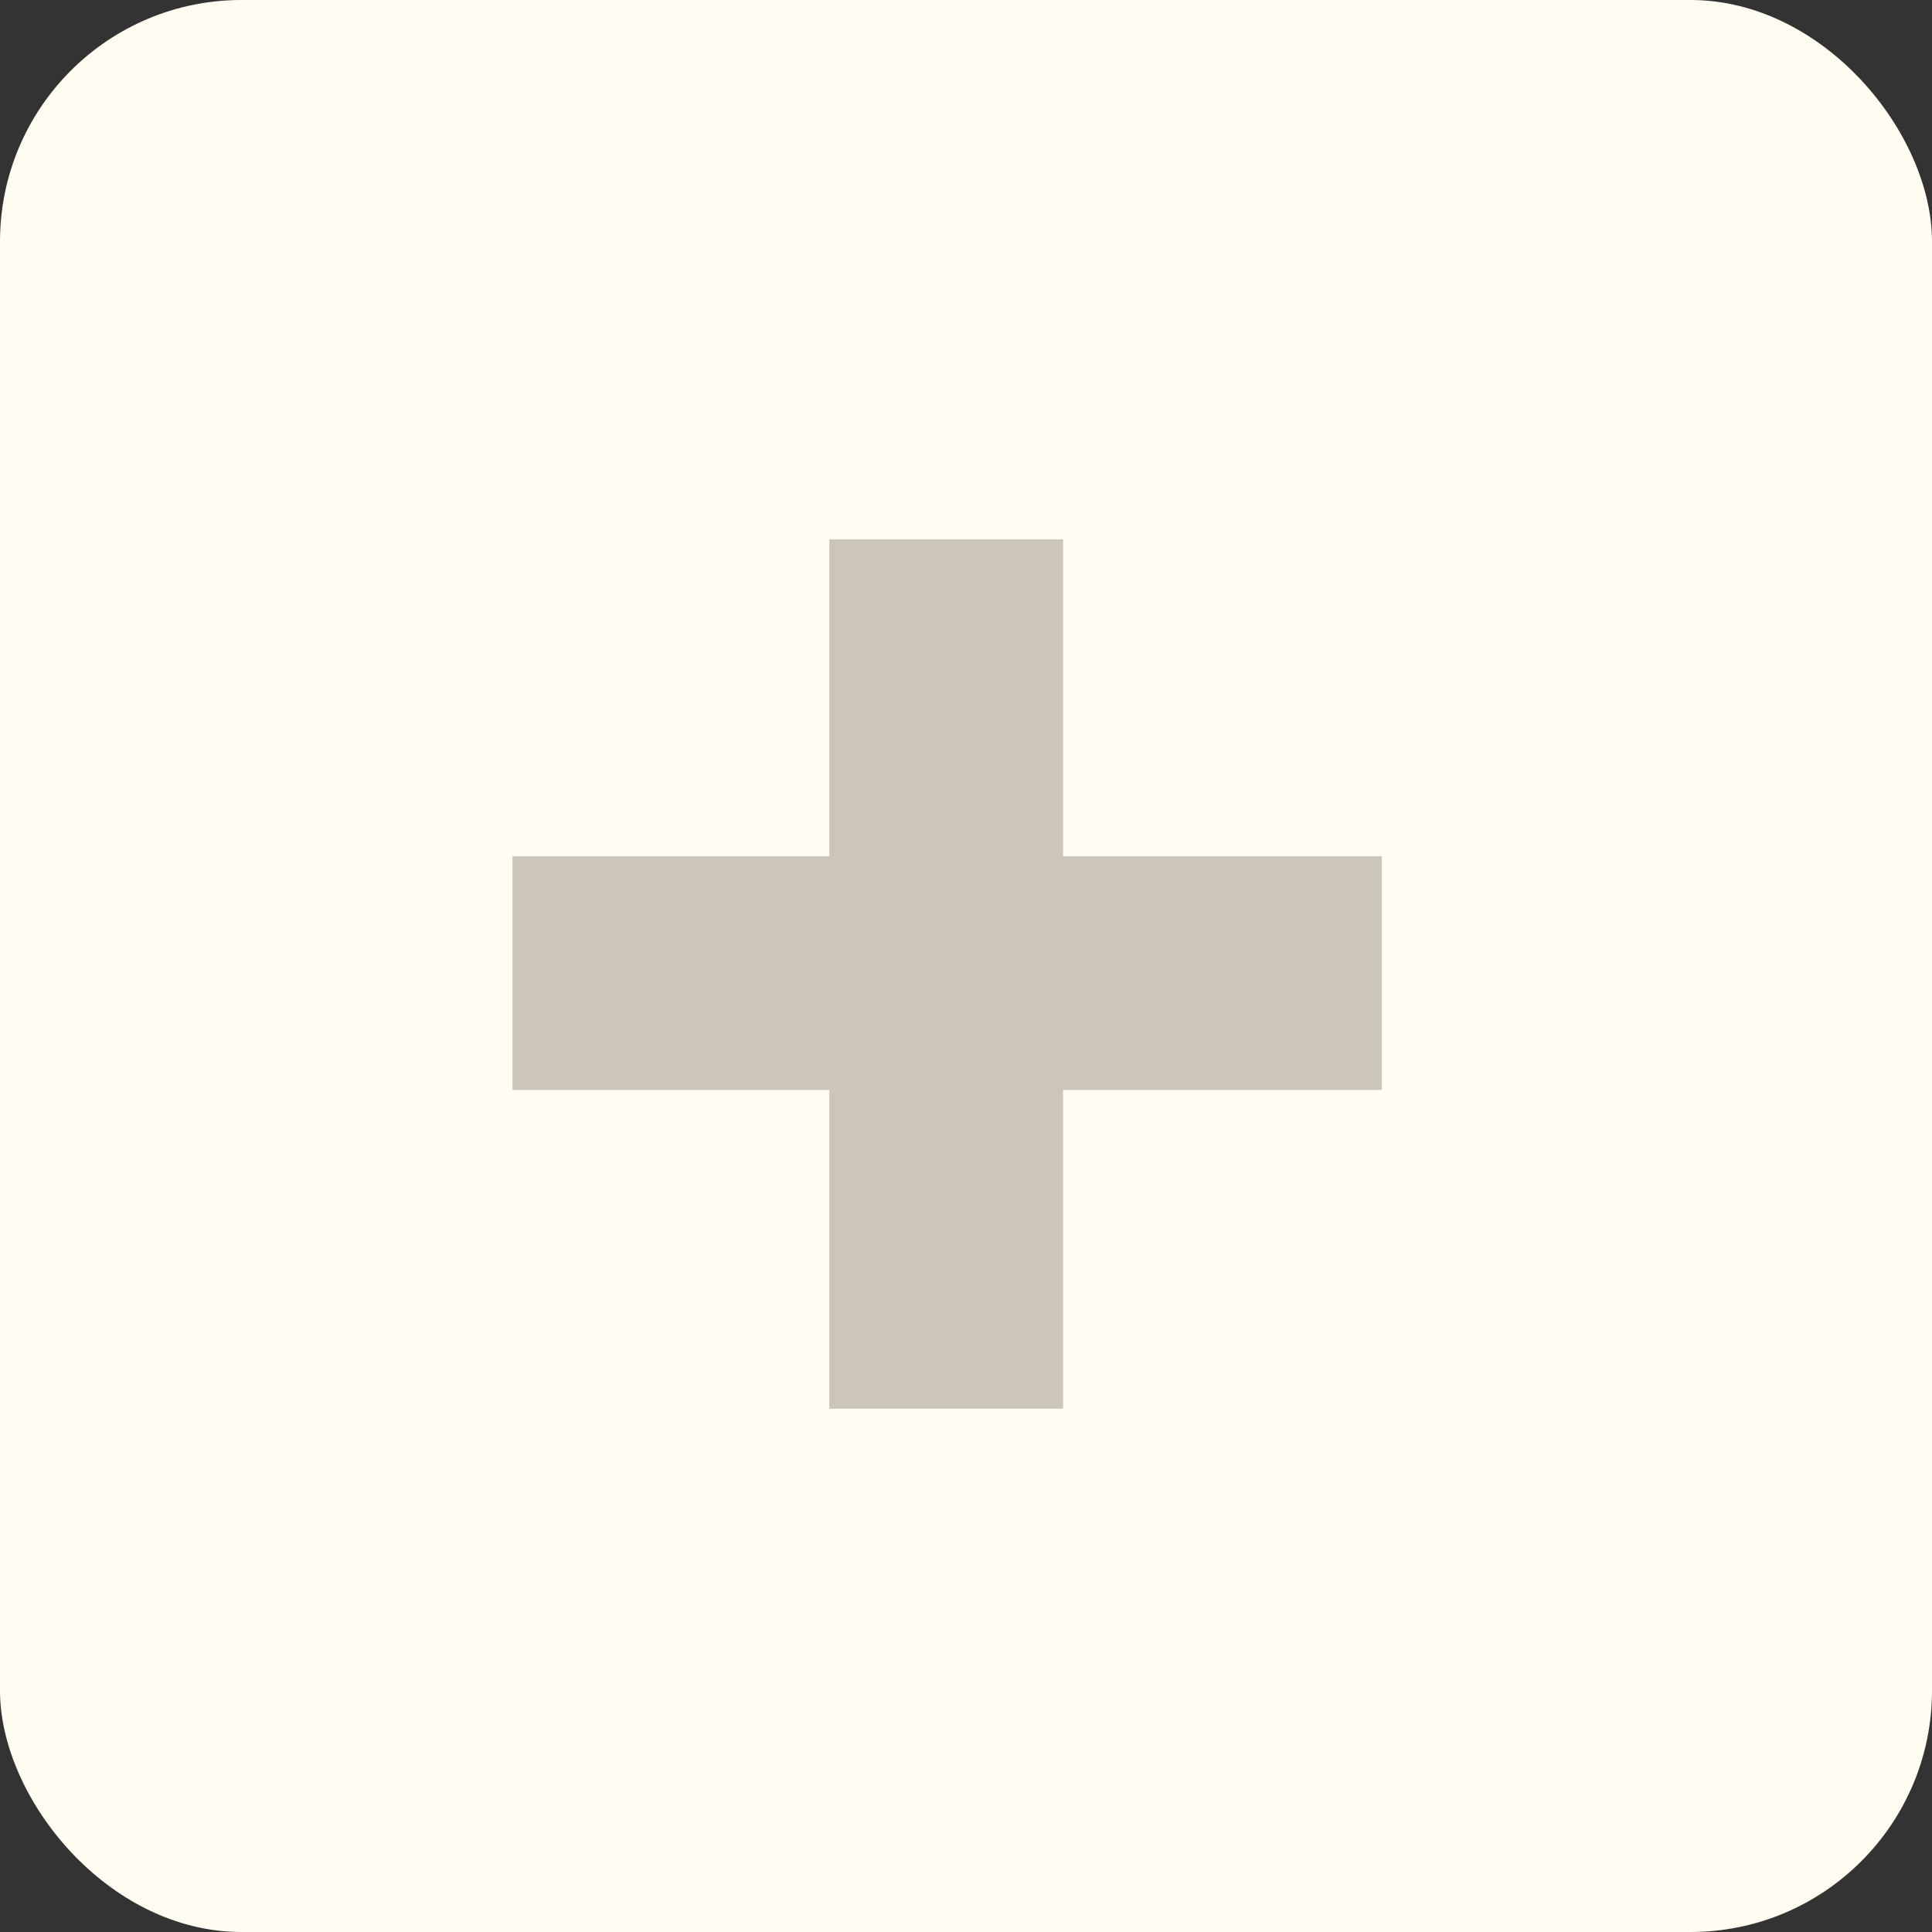
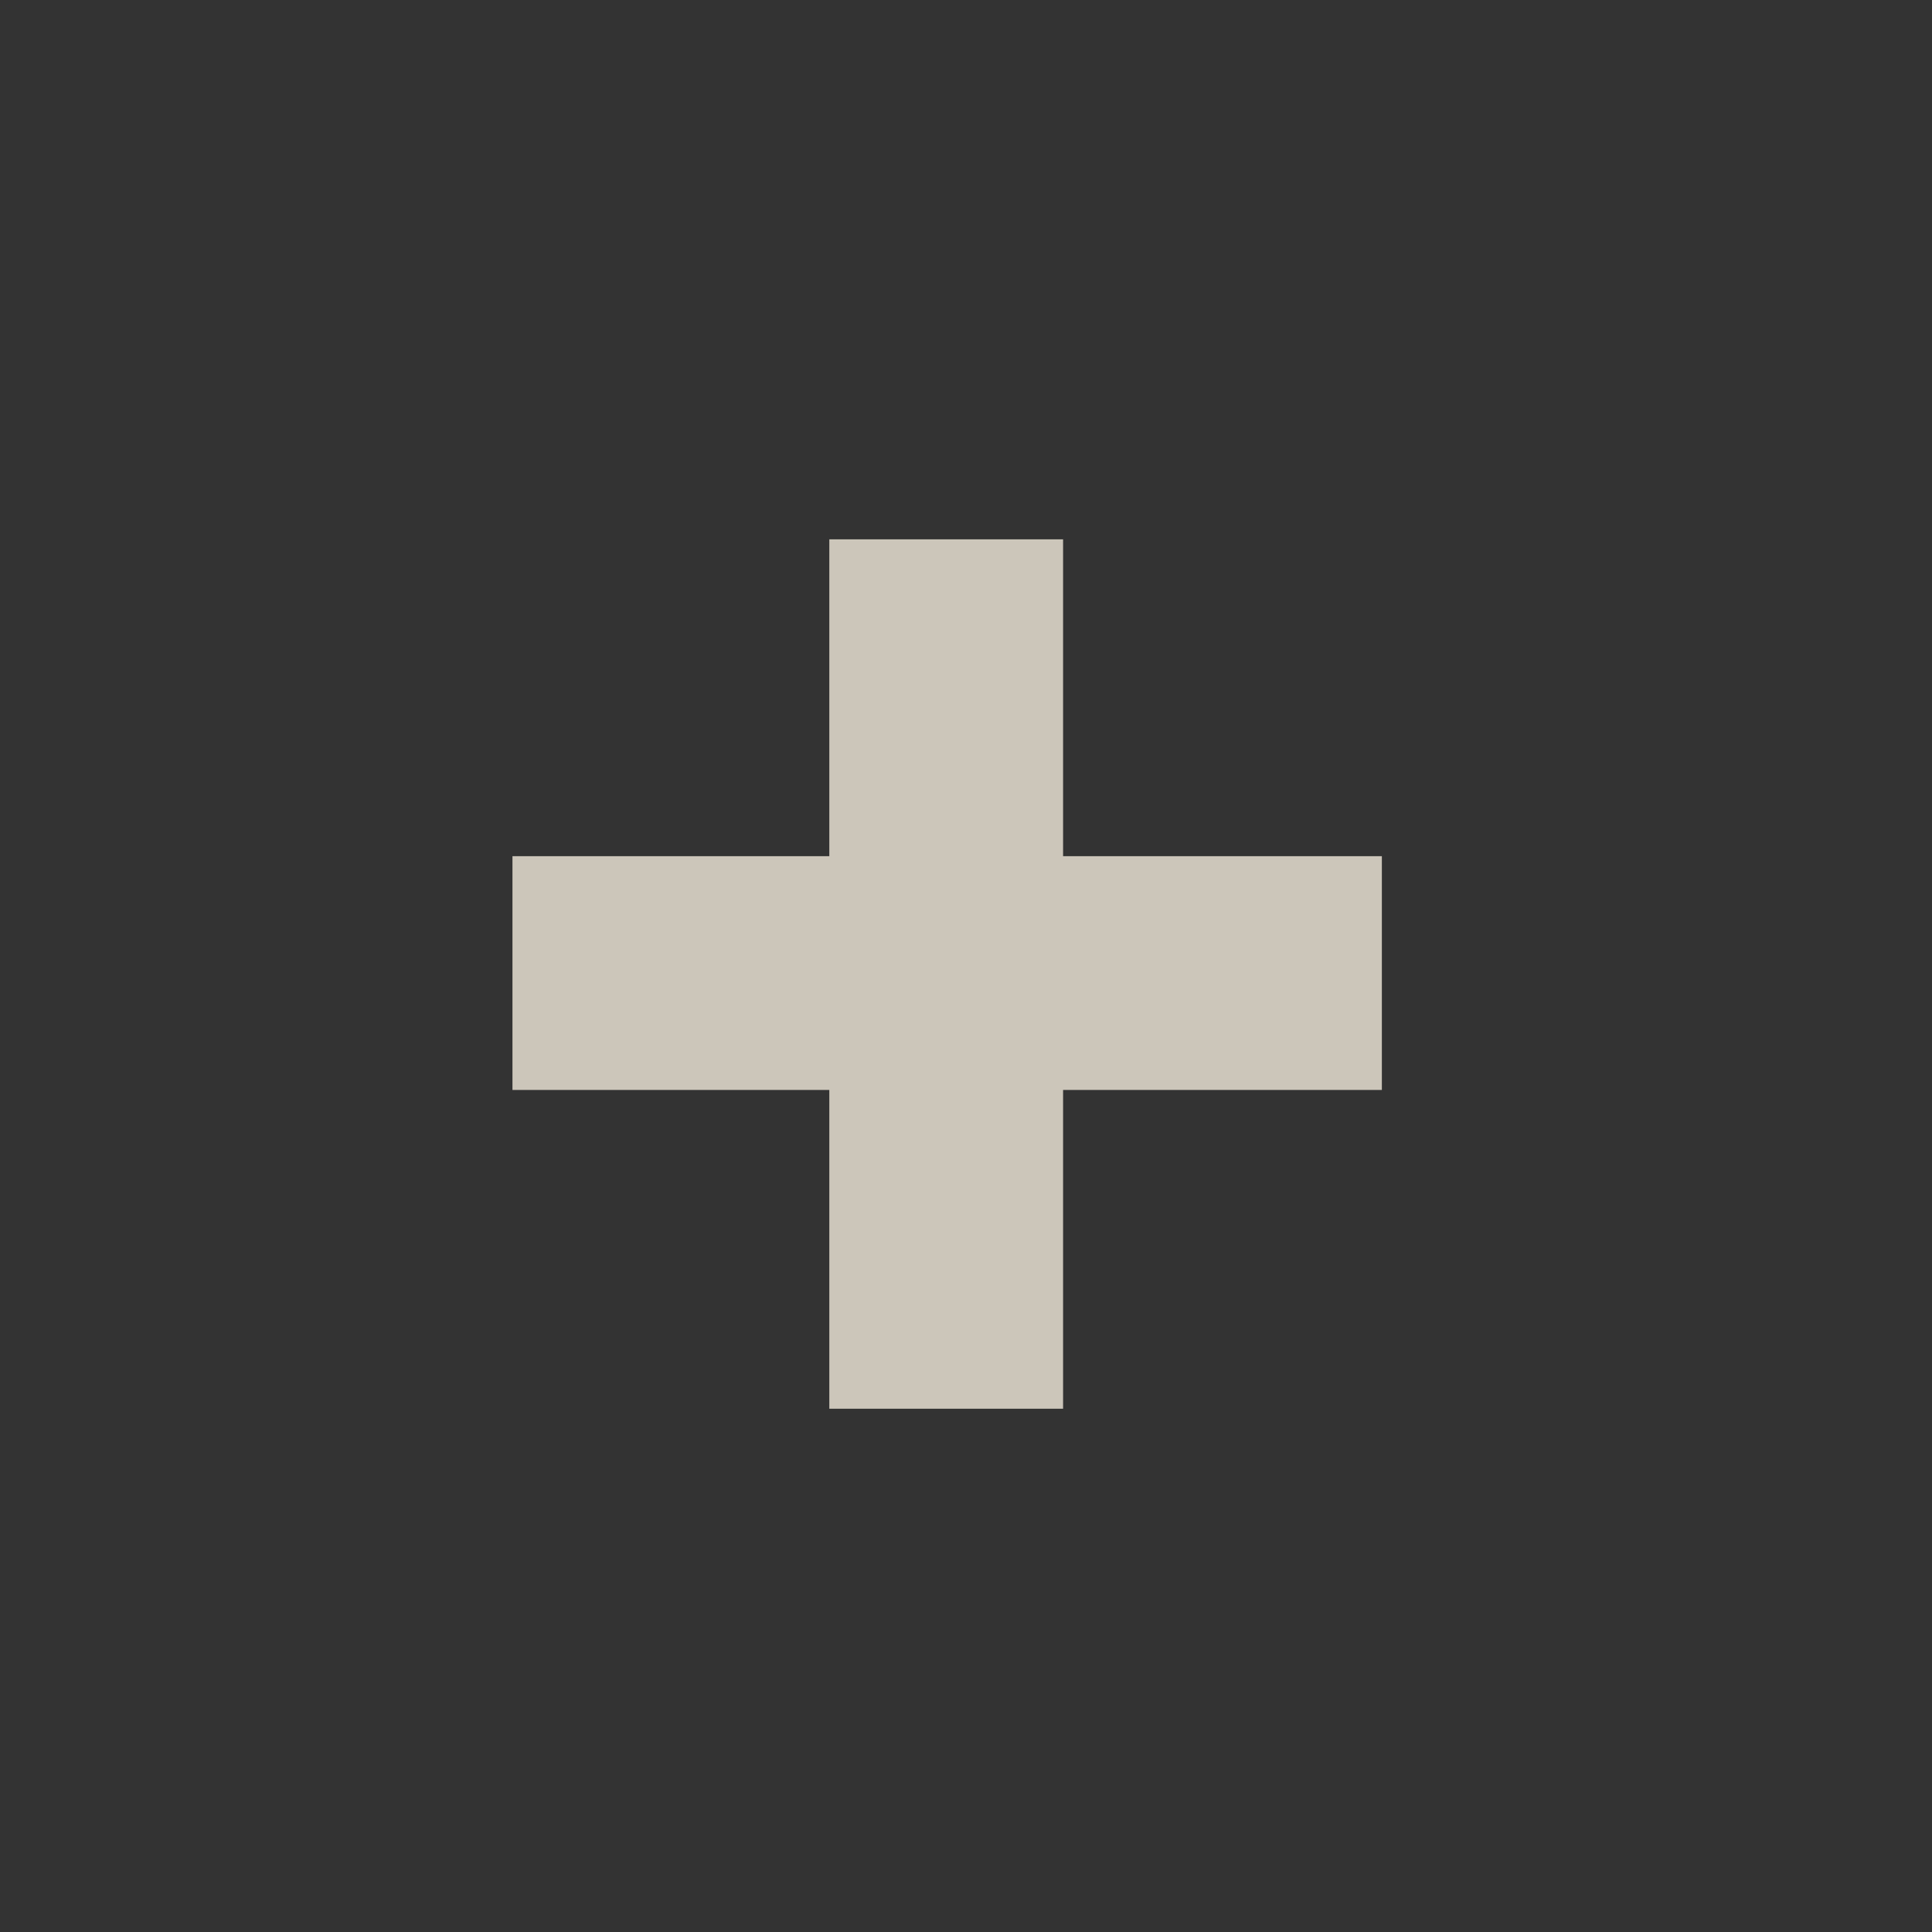
<svg xmlns="http://www.w3.org/2000/svg" width="32" height="32" viewBox="0 0 32 32" fill="none">
  <rect x="0" y="0" width="32" height="32" fill="#333333" stroke="none" />
-   <rect width="32" height="32" rx="4" fill="#FFFDF1" />
  <path d="M22.888 14.181V18.053H17.608V23.333H13.736V18.053H8.488V14.181H13.736V8.933H17.608V14.181H22.888Z" fill="#CCC6BA" />
</svg>